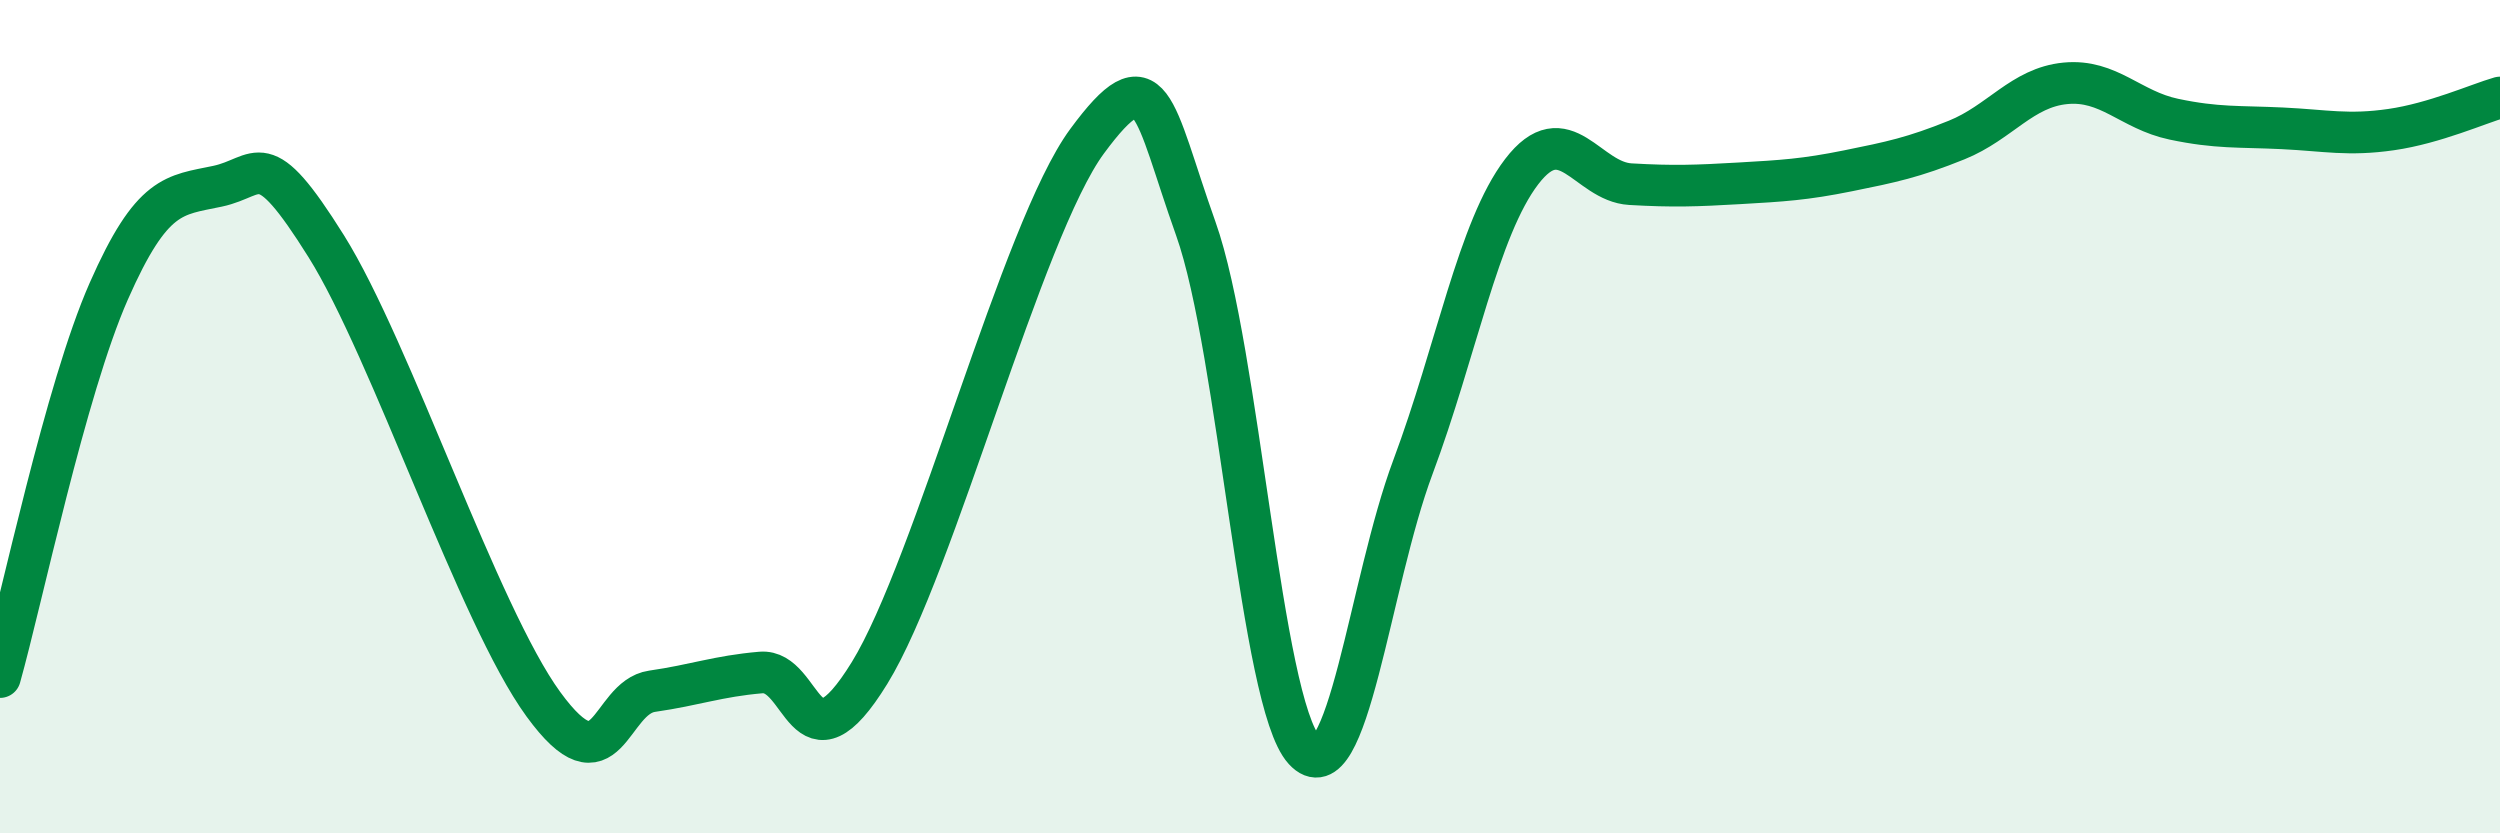
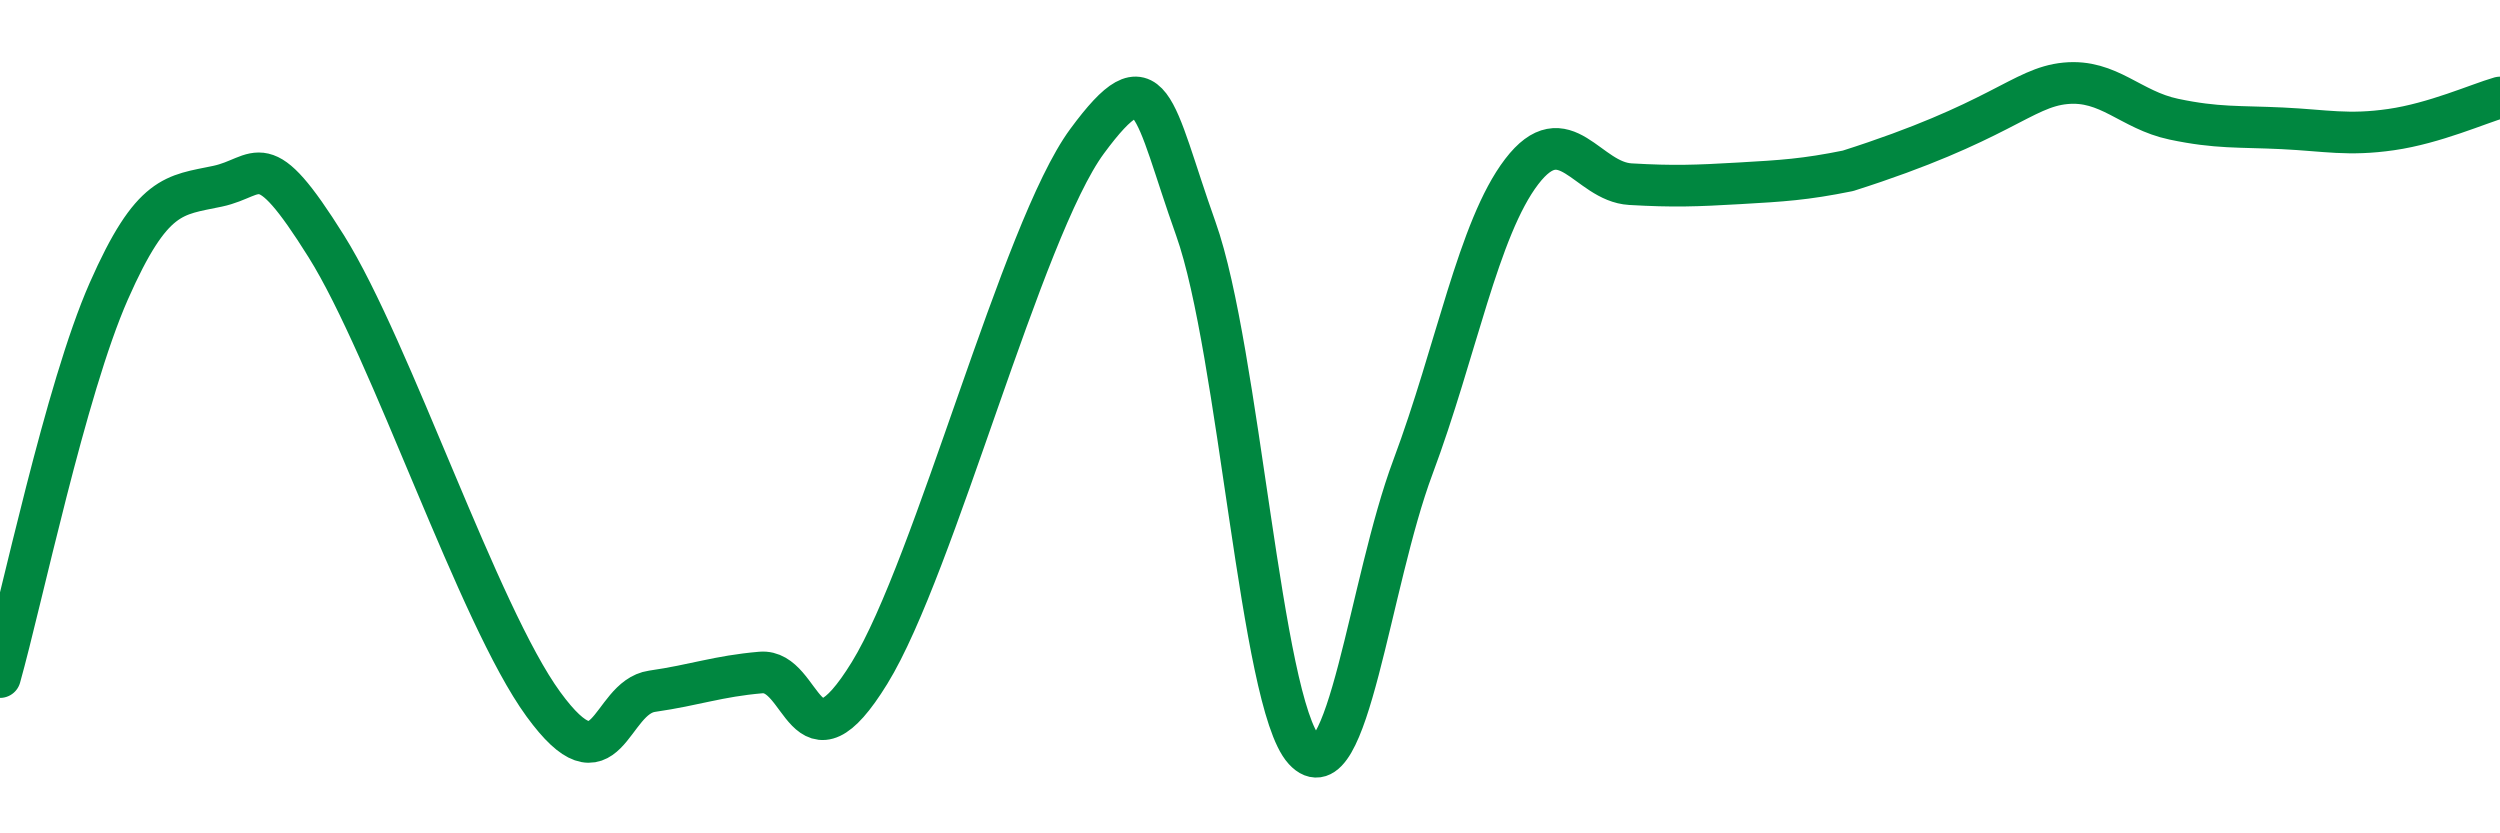
<svg xmlns="http://www.w3.org/2000/svg" width="60" height="20" viewBox="0 0 60 20">
-   <path d="M 0,16.25 C 0.52,14.4 1.57,9.35 2.61,6.99 C 3.65,4.63 4.18,4.69 5.22,4.47 C 6.26,4.25 6.27,3.42 7.83,5.91 C 9.39,8.4 11.48,14.76 13.04,16.9 C 14.6,19.04 14.61,16.74 15.65,16.59 C 16.69,16.44 17.22,16.23 18.26,16.14 C 19.3,16.05 19.3,18.7 20.87,16.15 C 22.44,13.6 24.52,5.52 26.09,3.39 C 27.66,1.26 27.66,2.57 28.7,5.49 C 29.74,8.41 30.26,16.86 31.3,18 C 32.34,19.14 32.87,13.99 33.91,11.21 C 34.95,8.43 35.48,5.48 36.52,4.12 C 37.56,2.76 38.09,4.36 39.13,4.42 C 40.17,4.48 40.7,4.46 41.74,4.4 C 42.78,4.34 43.31,4.31 44.35,4.1 C 45.39,3.89 45.92,3.78 46.96,3.36 C 48,2.94 48.53,2.1 49.57,2 C 50.61,1.9 51.13,2.64 52.17,2.86 C 53.21,3.08 53.74,3.03 54.78,3.08 C 55.82,3.13 56.35,3.26 57.39,3.11 C 58.43,2.96 59.48,2.49 60,2.34L60 20L0 20Z" fill="#008740" opacity="0.1" stroke-linecap="round" stroke-linejoin="round" />
-   <path d="M 0,16.25 C 0.52,14.4 1.57,9.35 2.61,6.99 C 3.65,4.63 4.18,4.69 5.22,4.47 C 6.26,4.25 6.27,3.42 7.83,5.91 C 9.39,8.4 11.48,14.76 13.04,16.9 C 14.6,19.04 14.61,16.74 15.65,16.59 C 16.69,16.44 17.22,16.23 18.26,16.14 C 19.3,16.05 19.3,18.7 20.87,16.15 C 22.44,13.6 24.52,5.52 26.09,3.39 C 27.66,1.26 27.66,2.57 28.7,5.49 C 29.74,8.41 30.26,16.86 31.3,18 C 32.34,19.14 32.87,13.99 33.91,11.21 C 34.95,8.43 35.48,5.48 36.52,4.12 C 37.56,2.76 38.09,4.36 39.13,4.42 C 40.17,4.48 40.7,4.46 41.74,4.4 C 42.78,4.34 43.31,4.31 44.35,4.1 C 45.39,3.89 45.92,3.78 46.96,3.36 C 48,2.94 48.53,2.1 49.57,2 C 50.61,1.9 51.13,2.64 52.17,2.86 C 53.21,3.08 53.74,3.03 54.78,3.08 C 55.82,3.13 56.35,3.26 57.39,3.11 C 58.43,2.96 59.48,2.49 60,2.34" stroke="#008740" stroke-width="1" fill="none" stroke-linecap="round" stroke-linejoin="round" />
+   <path d="M 0,16.25 C 0.52,14.4 1.57,9.35 2.61,6.99 C 3.65,4.63 4.18,4.69 5.22,4.47 C 6.26,4.25 6.27,3.42 7.83,5.91 C 9.39,8.4 11.48,14.76 13.04,16.9 C 14.6,19.04 14.61,16.74 15.65,16.59 C 16.69,16.44 17.22,16.23 18.26,16.14 C 19.3,16.05 19.3,18.7 20.87,16.15 C 22.44,13.6 24.52,5.52 26.09,3.39 C 27.66,1.26 27.66,2.57 28.7,5.49 C 29.74,8.41 30.26,16.86 31.3,18 C 32.34,19.14 32.87,13.99 33.91,11.21 C 34.95,8.43 35.48,5.48 36.52,4.12 C 37.56,2.76 38.09,4.36 39.13,4.42 C 40.17,4.48 40.7,4.46 41.74,4.4 C 42.78,4.34 43.31,4.31 44.35,4.1 C 48,2.94 48.53,2.1 49.57,2 C 50.61,1.9 51.13,2.64 52.17,2.86 C 53.21,3.08 53.74,3.03 54.78,3.08 C 55.82,3.13 56.35,3.26 57.39,3.11 C 58.43,2.96 59.48,2.49 60,2.34" stroke="#008740" stroke-width="1" fill="none" stroke-linecap="round" stroke-linejoin="round" />
</svg>